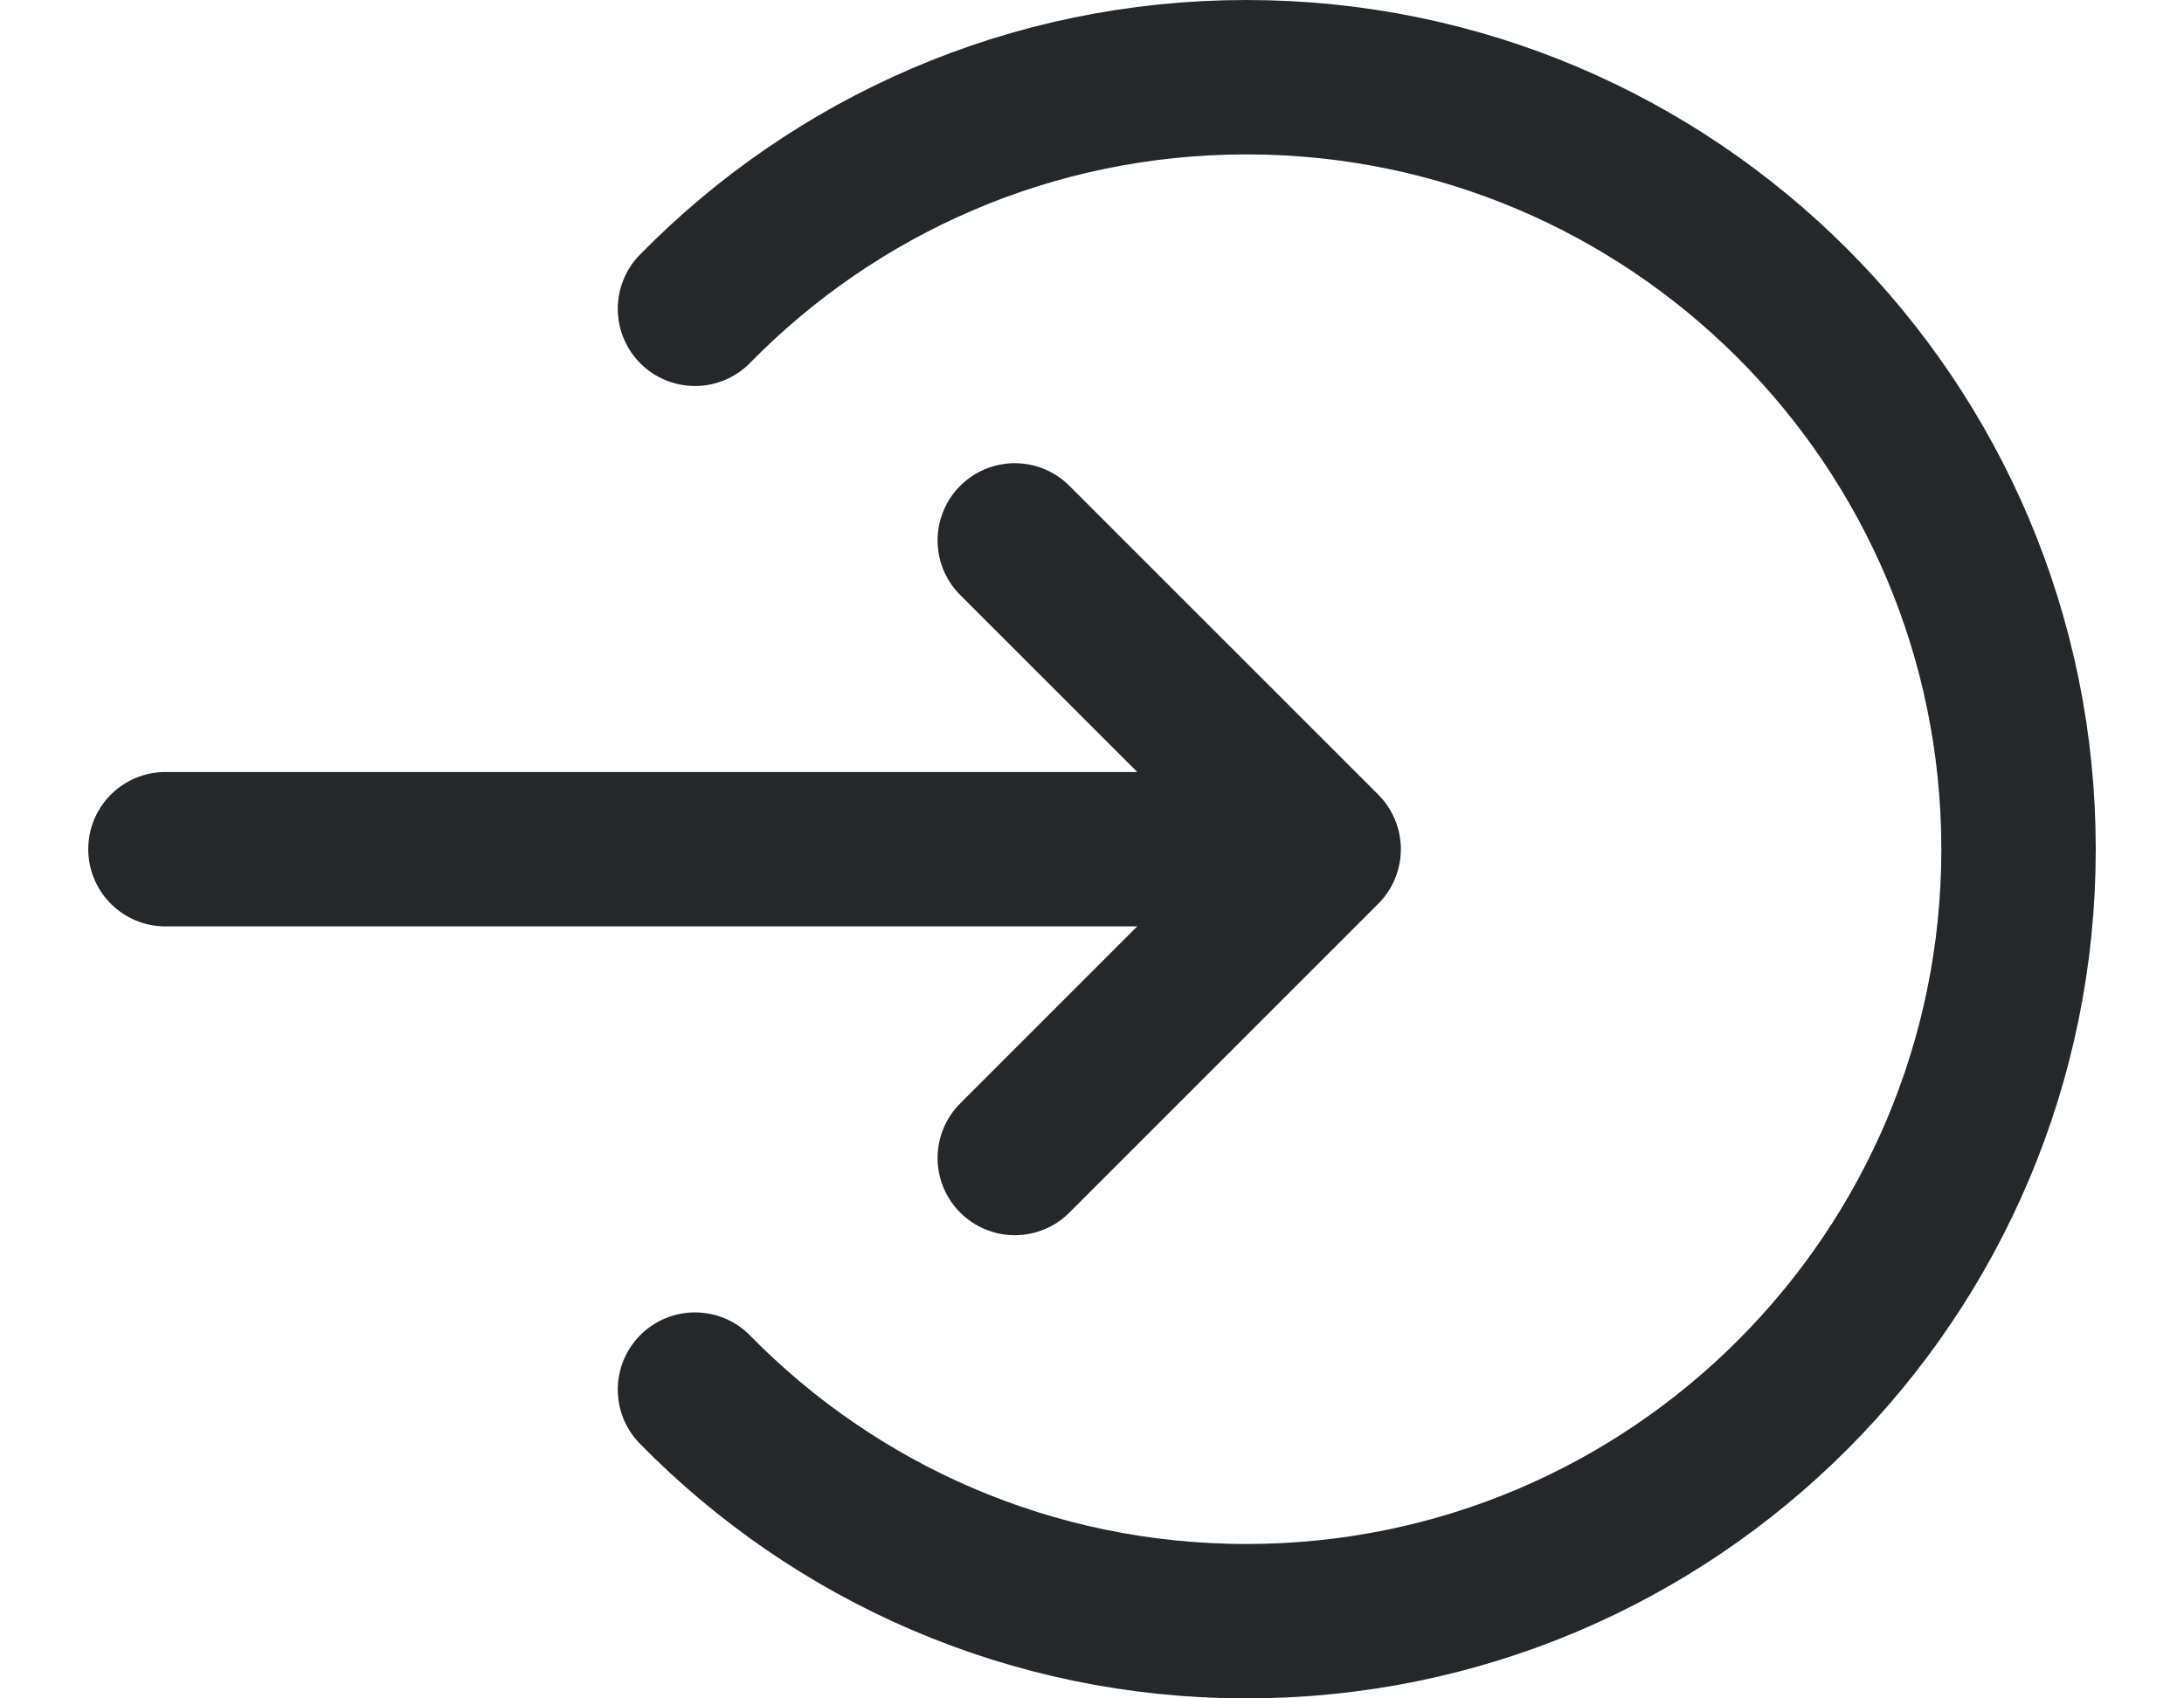
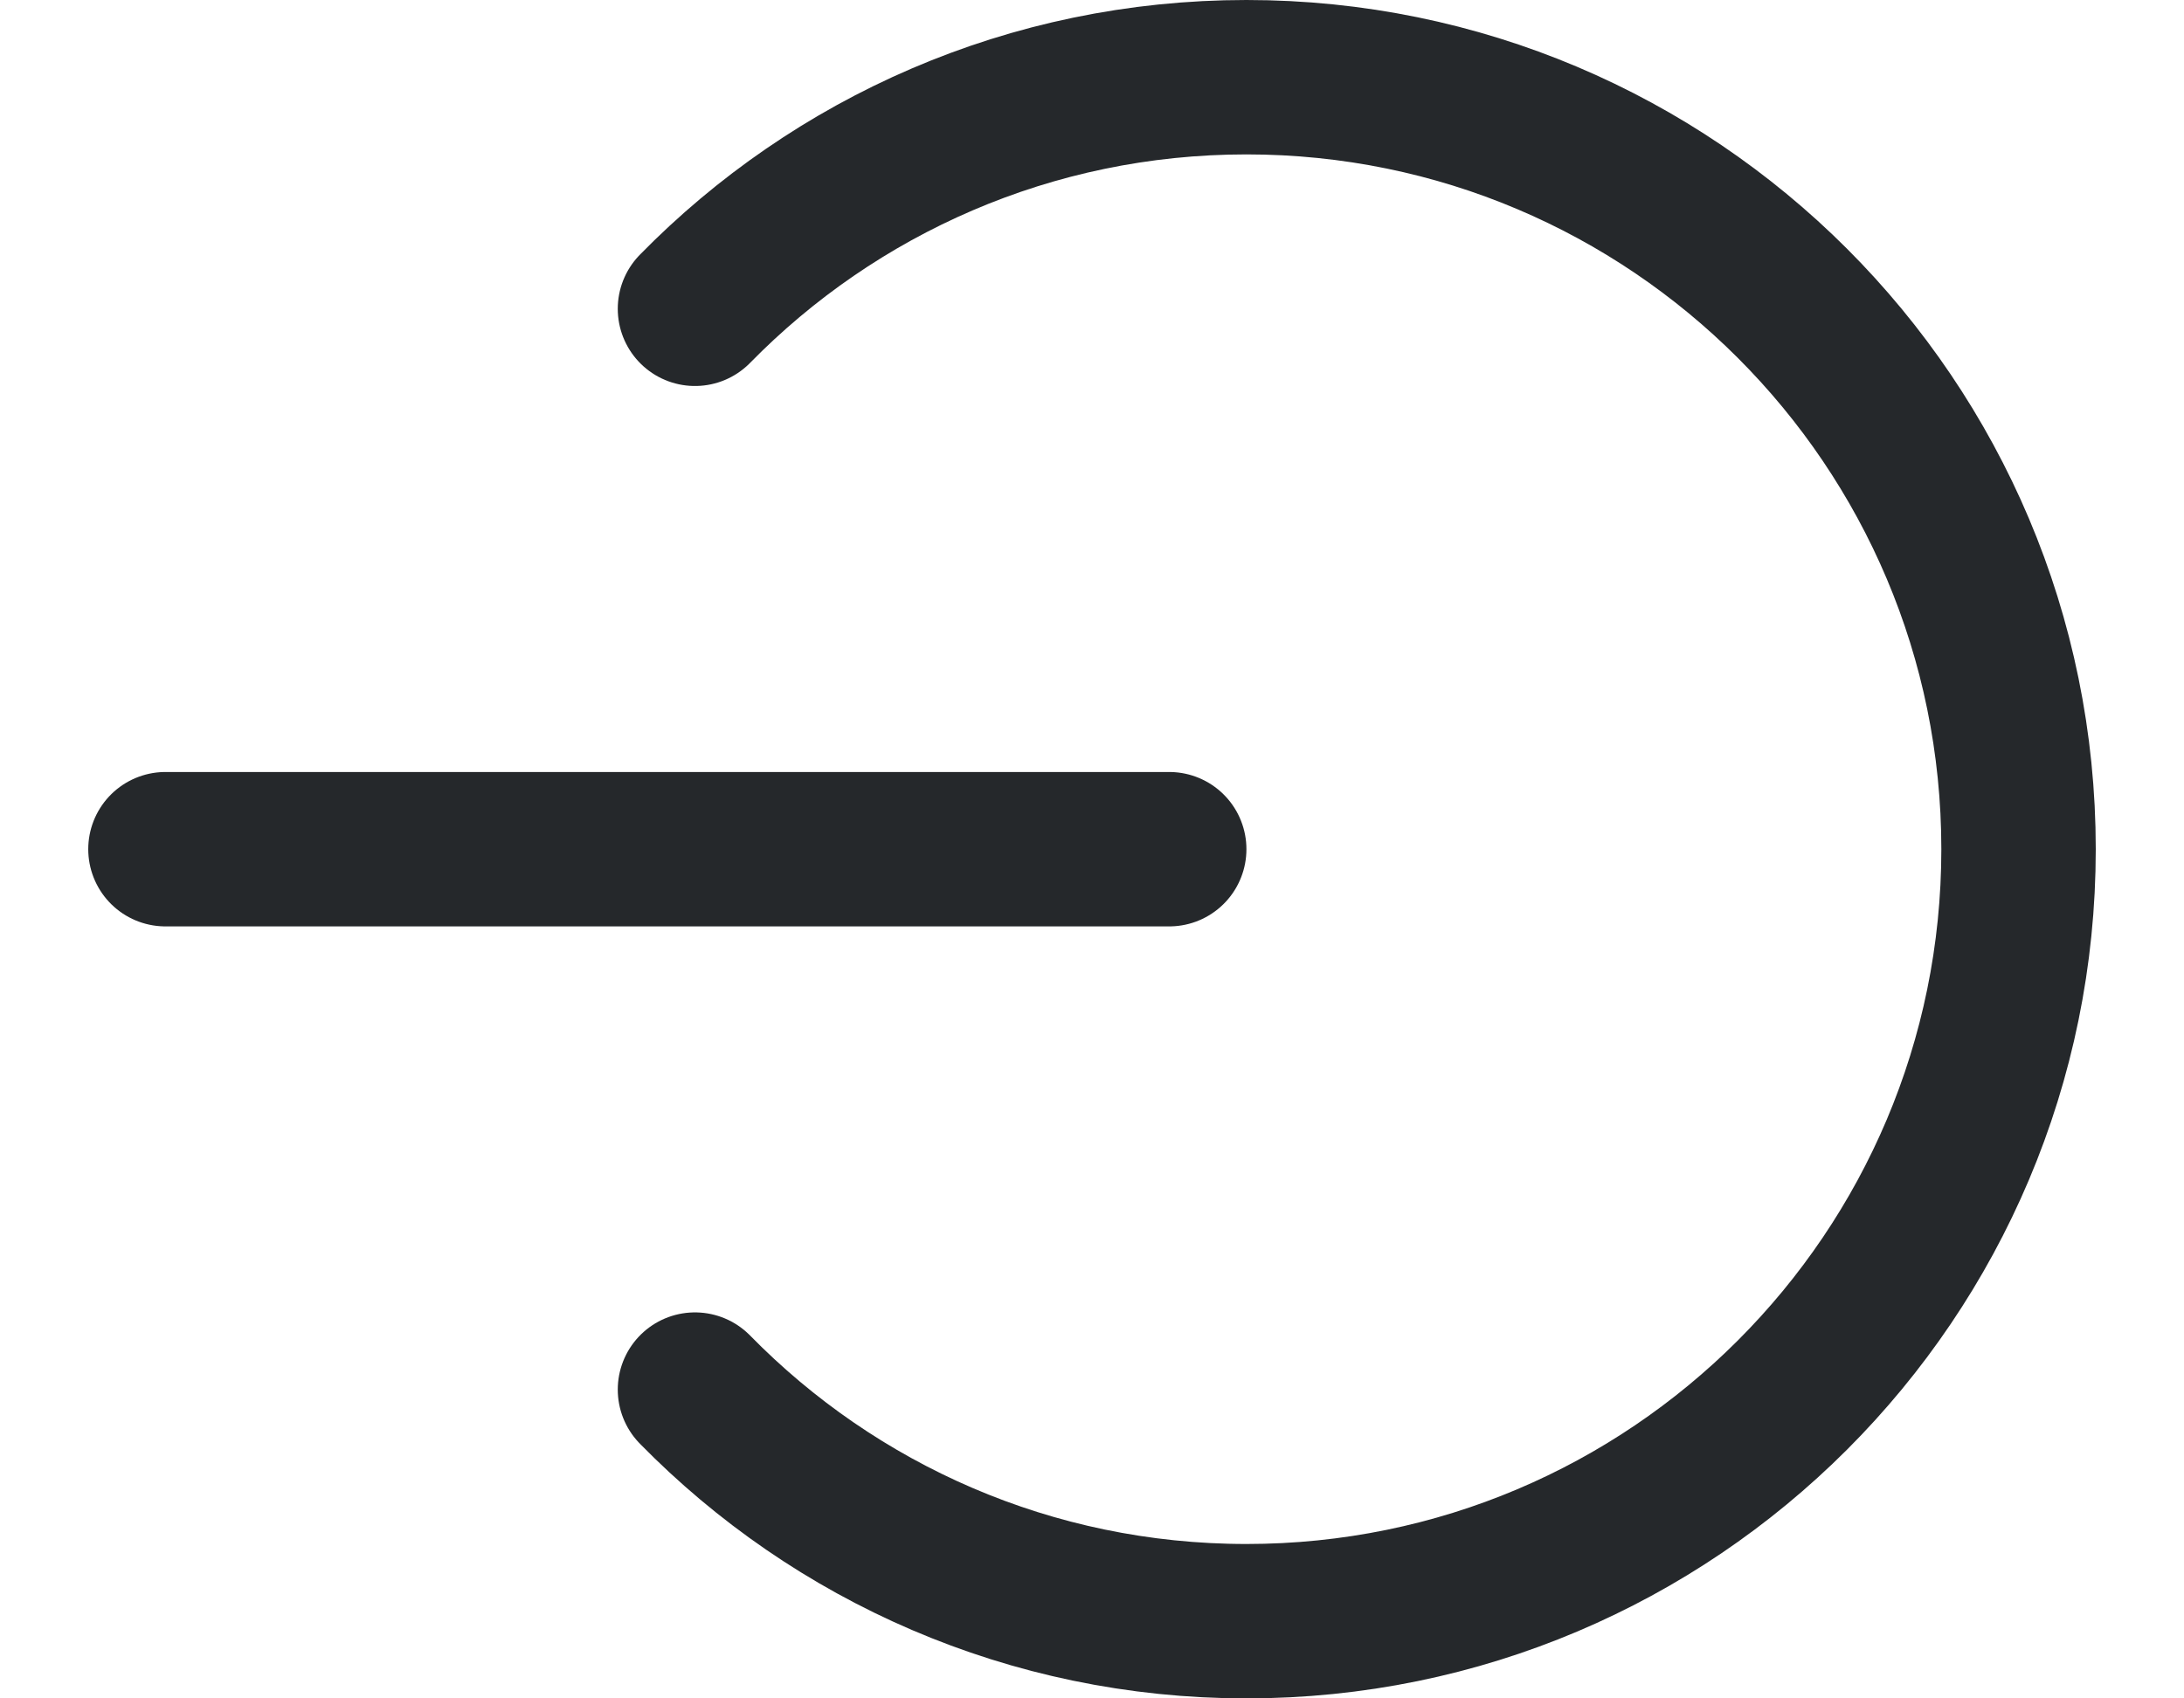
<svg xmlns="http://www.w3.org/2000/svg" width="18" height="14" viewBox="0 0 26 22" fill="none">
  <path d="M1 11H14" stroke="#25282B" stroke-width="2" stroke-linecap="round" stroke-linejoin="round" />
-   <path d="M12 7L16 11L12 15" stroke="#25282B" stroke-width="2" stroke-linecap="round" stroke-linejoin="round" />
  <path d="M7.858 4C9.673 2.149 12.202 1 15 1C20.523 1 25 5.477 25 11C25 16.523 20.523 21 15 21C12.202 21 9.673 19.851 7.858 18" stroke="#25282B" stroke-width="2" stroke-linecap="round" stroke-linejoin="round" />
</svg>